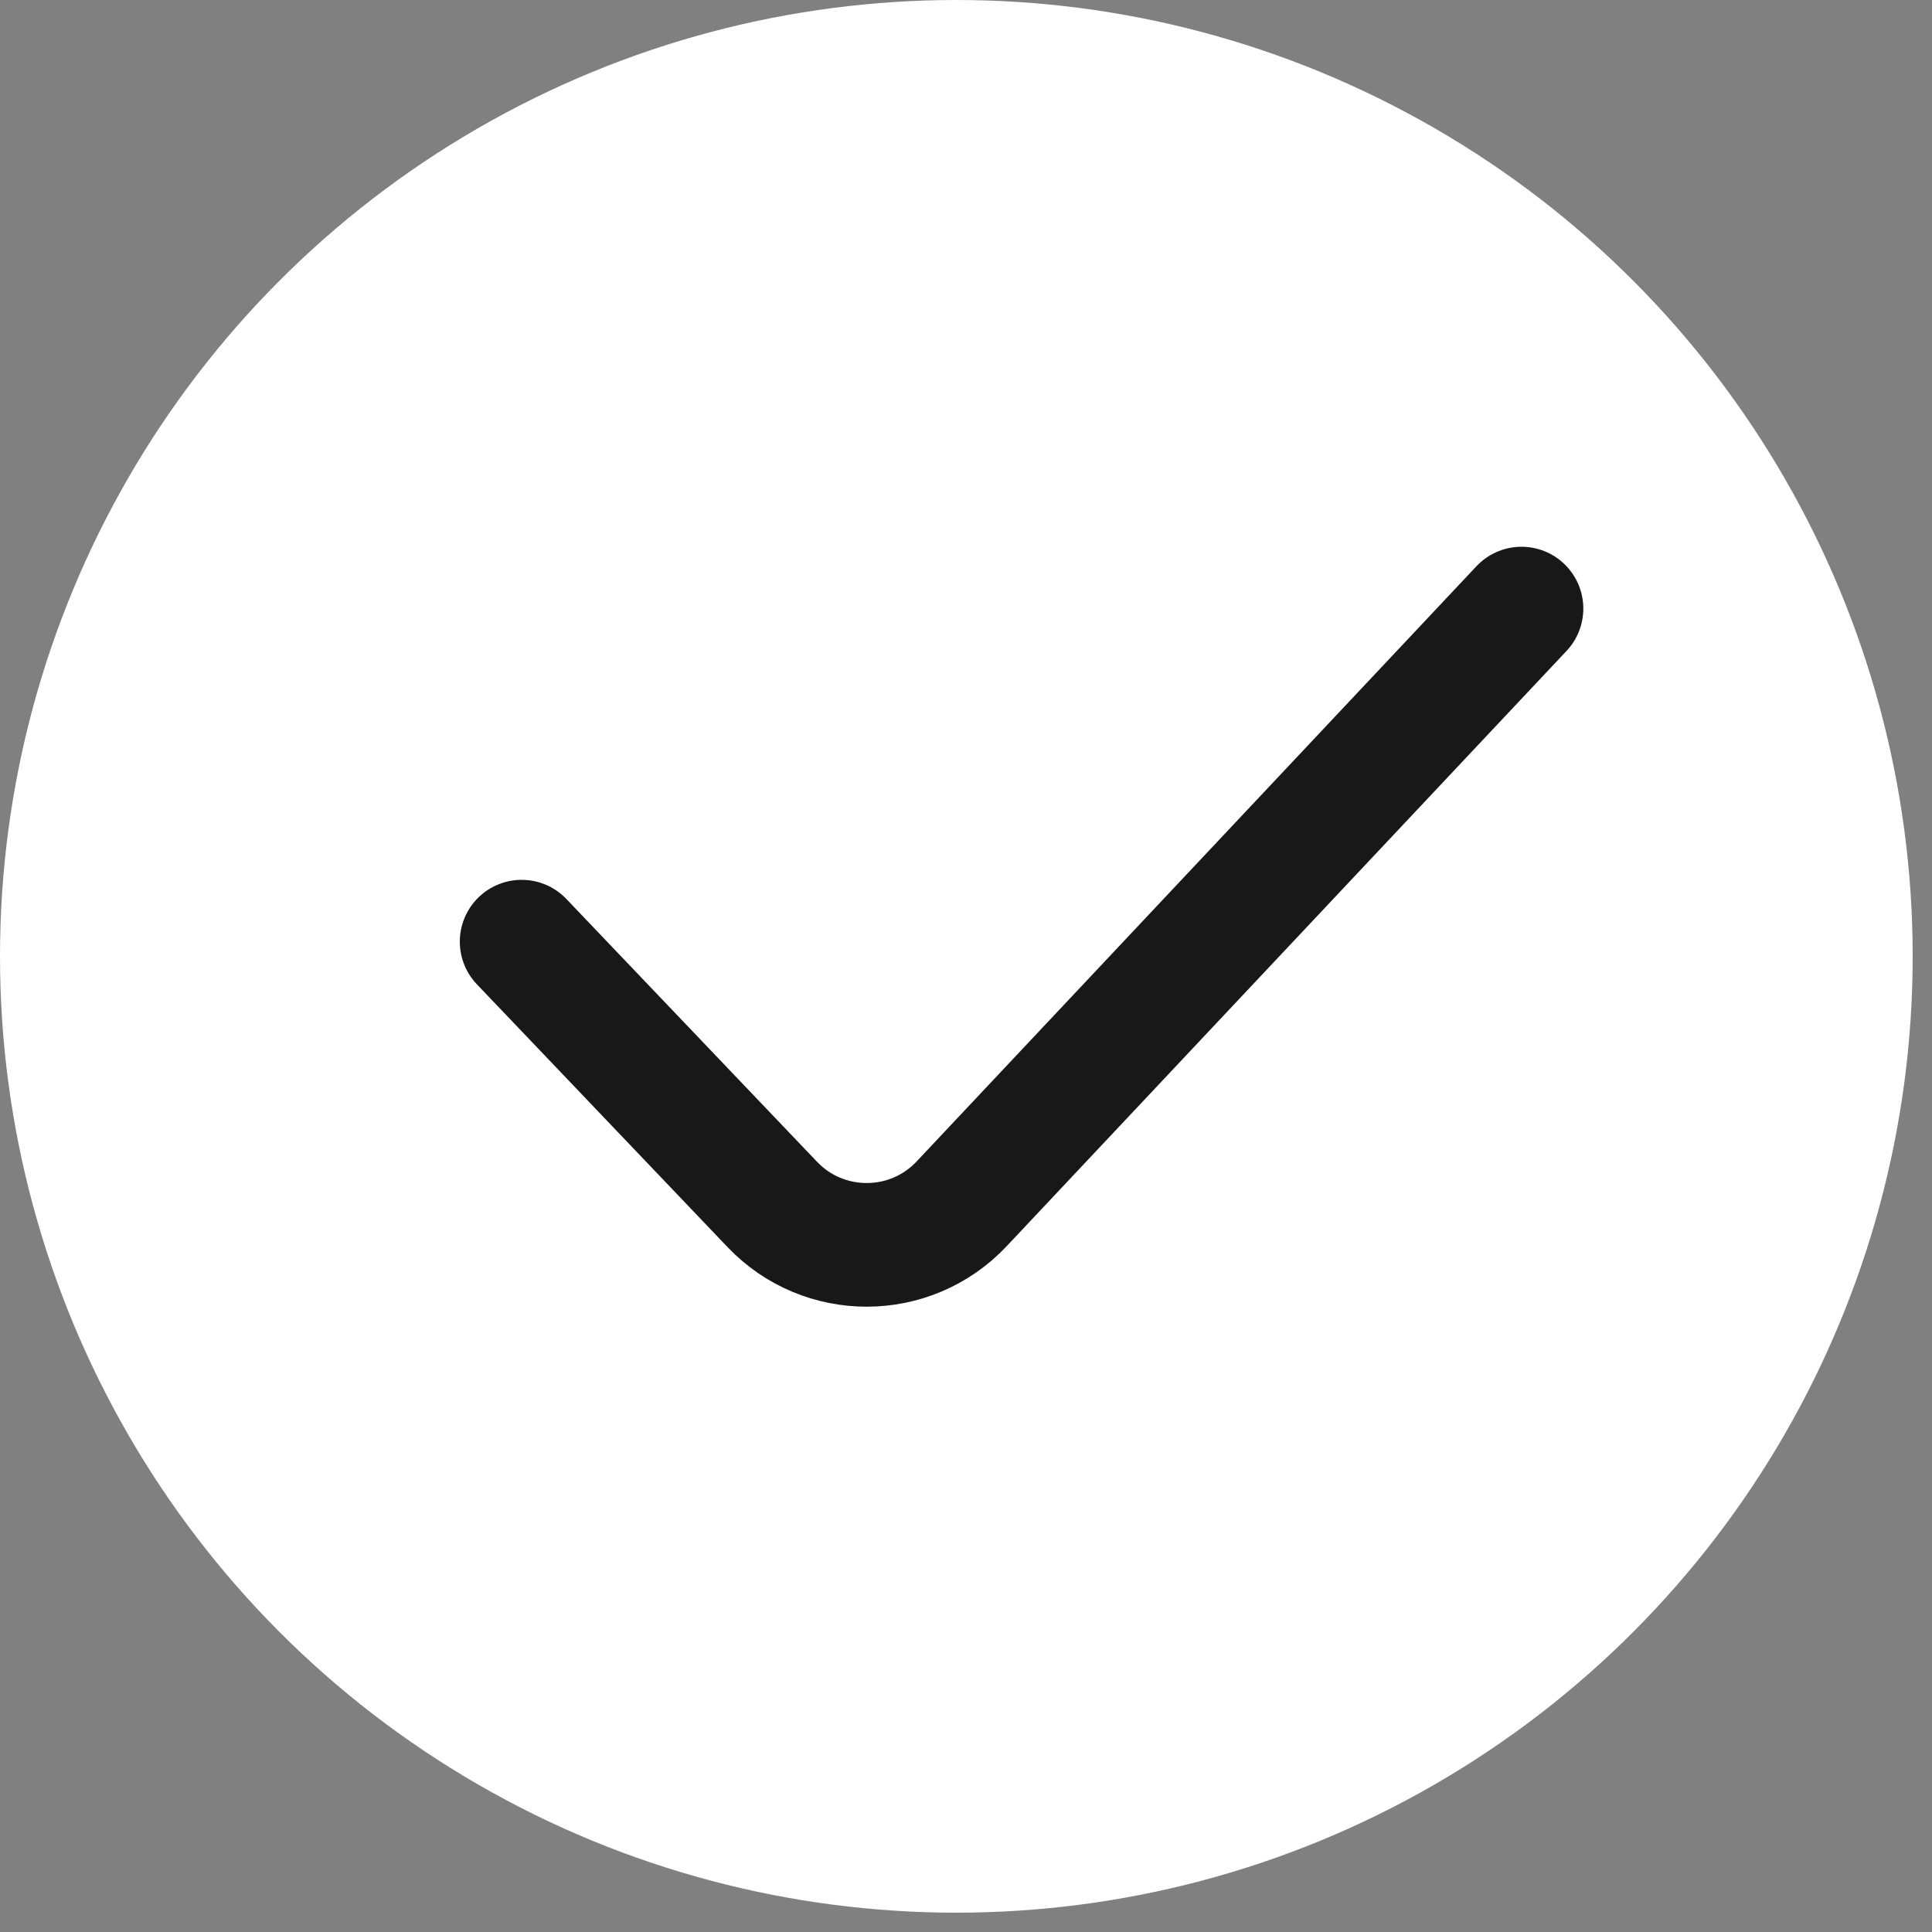
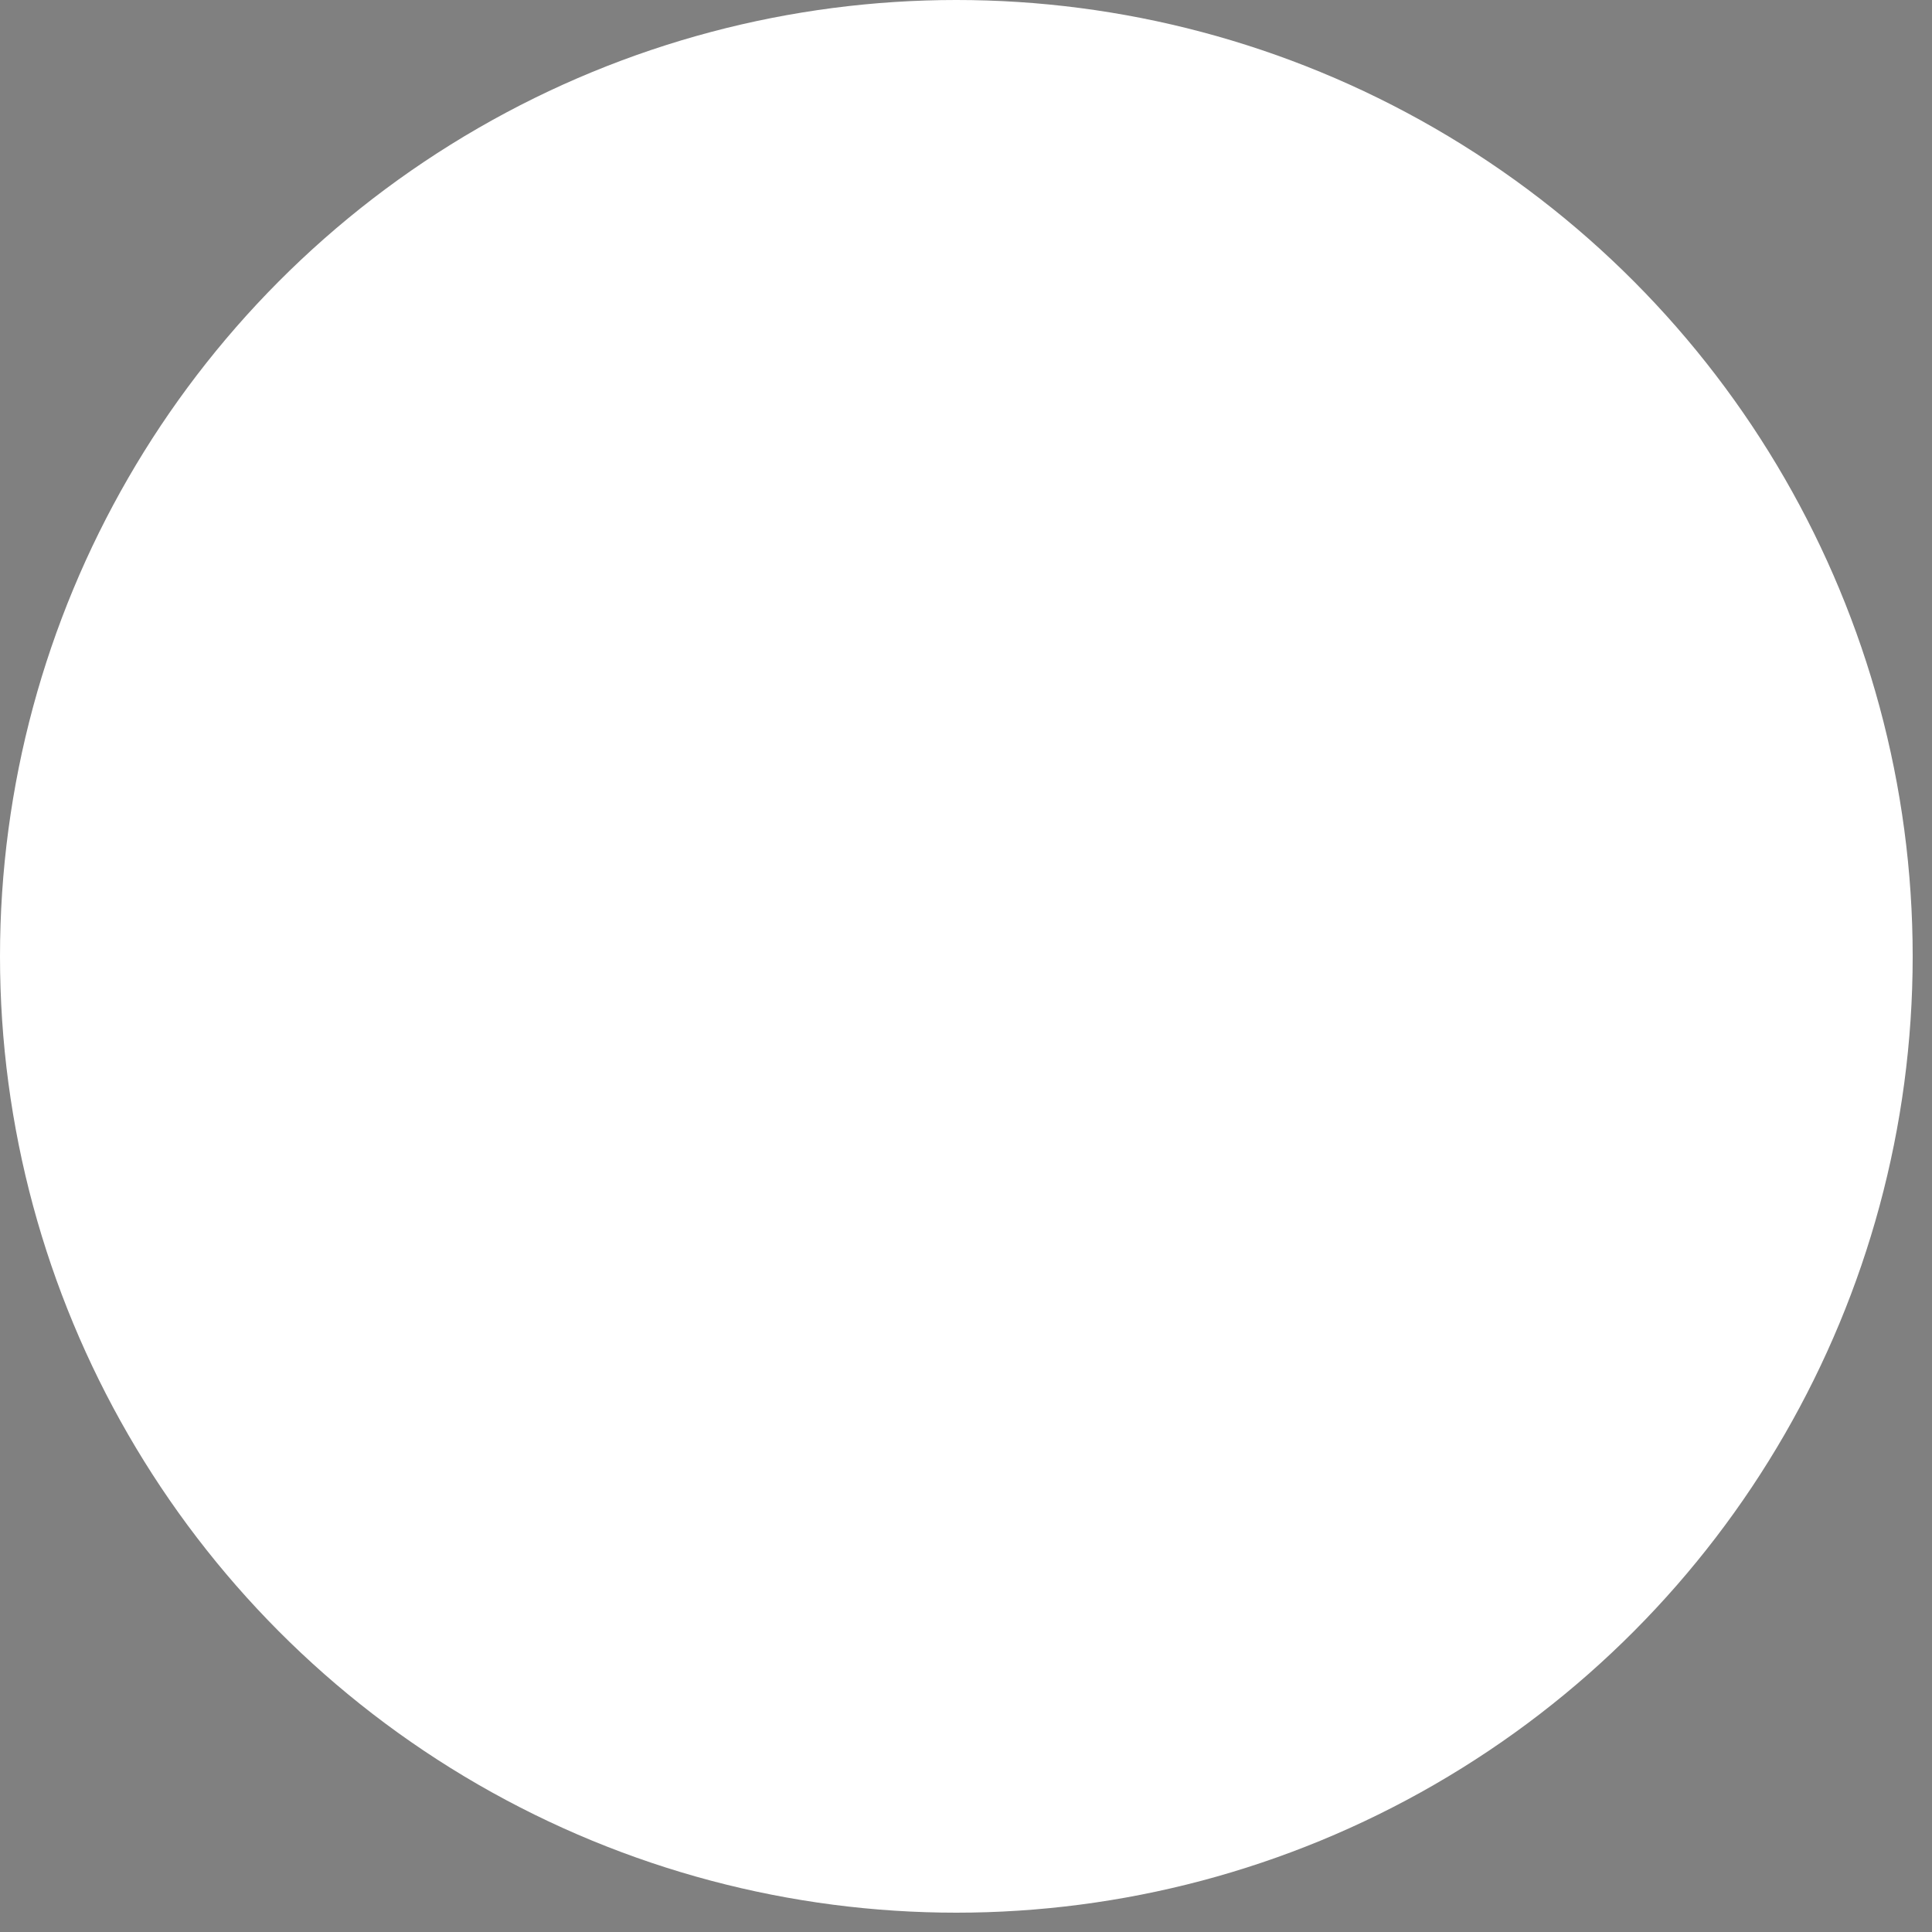
<svg xmlns="http://www.w3.org/2000/svg" width="25" height="25" viewBox="0 0 25 25" fill="none">
  <rect x="0" y="0" width="25" height="25" fill="#808080" stroke="none" />
  <circle cx="12.375" cy="12.375" r="12.375" fill="white" />
-   <path d="M6.75 12.185L9.994 15.586C10.662 16.286 11.781 16.282 12.444 15.577L19.688 7.875" stroke="#181818" stroke-width="1.6" stroke-linecap="round" stroke-linejoin="round" />
</svg>